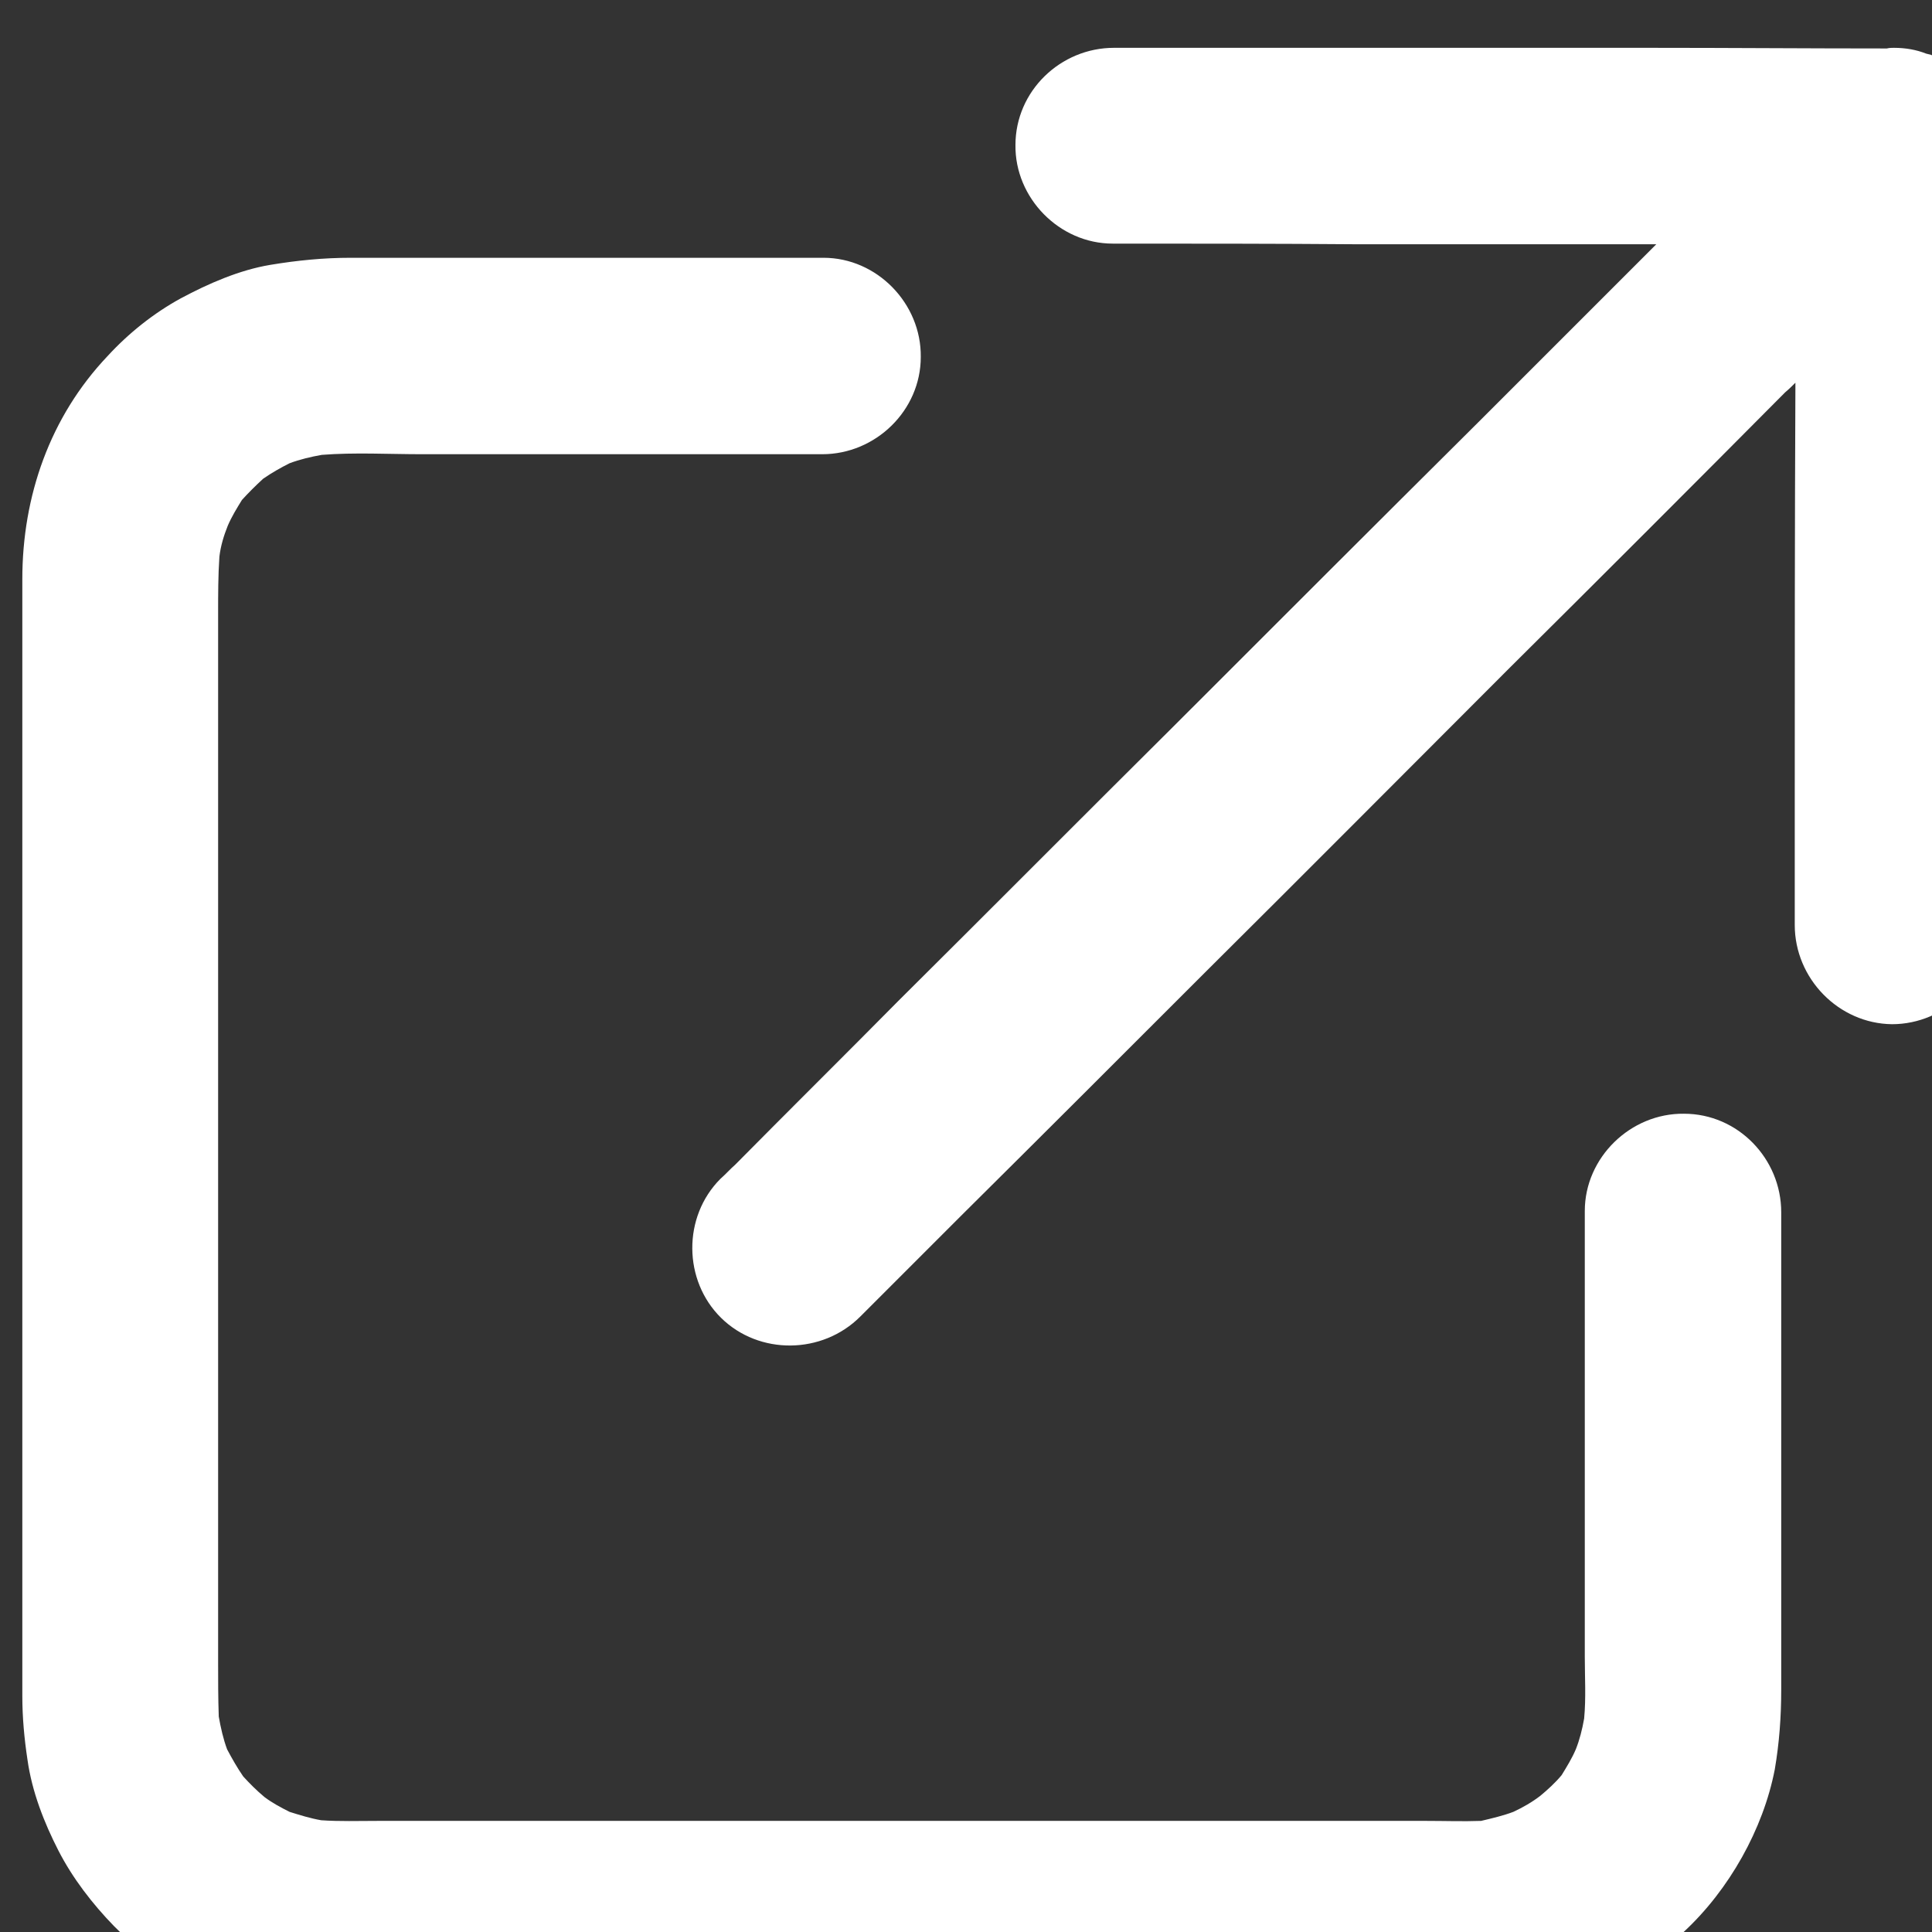
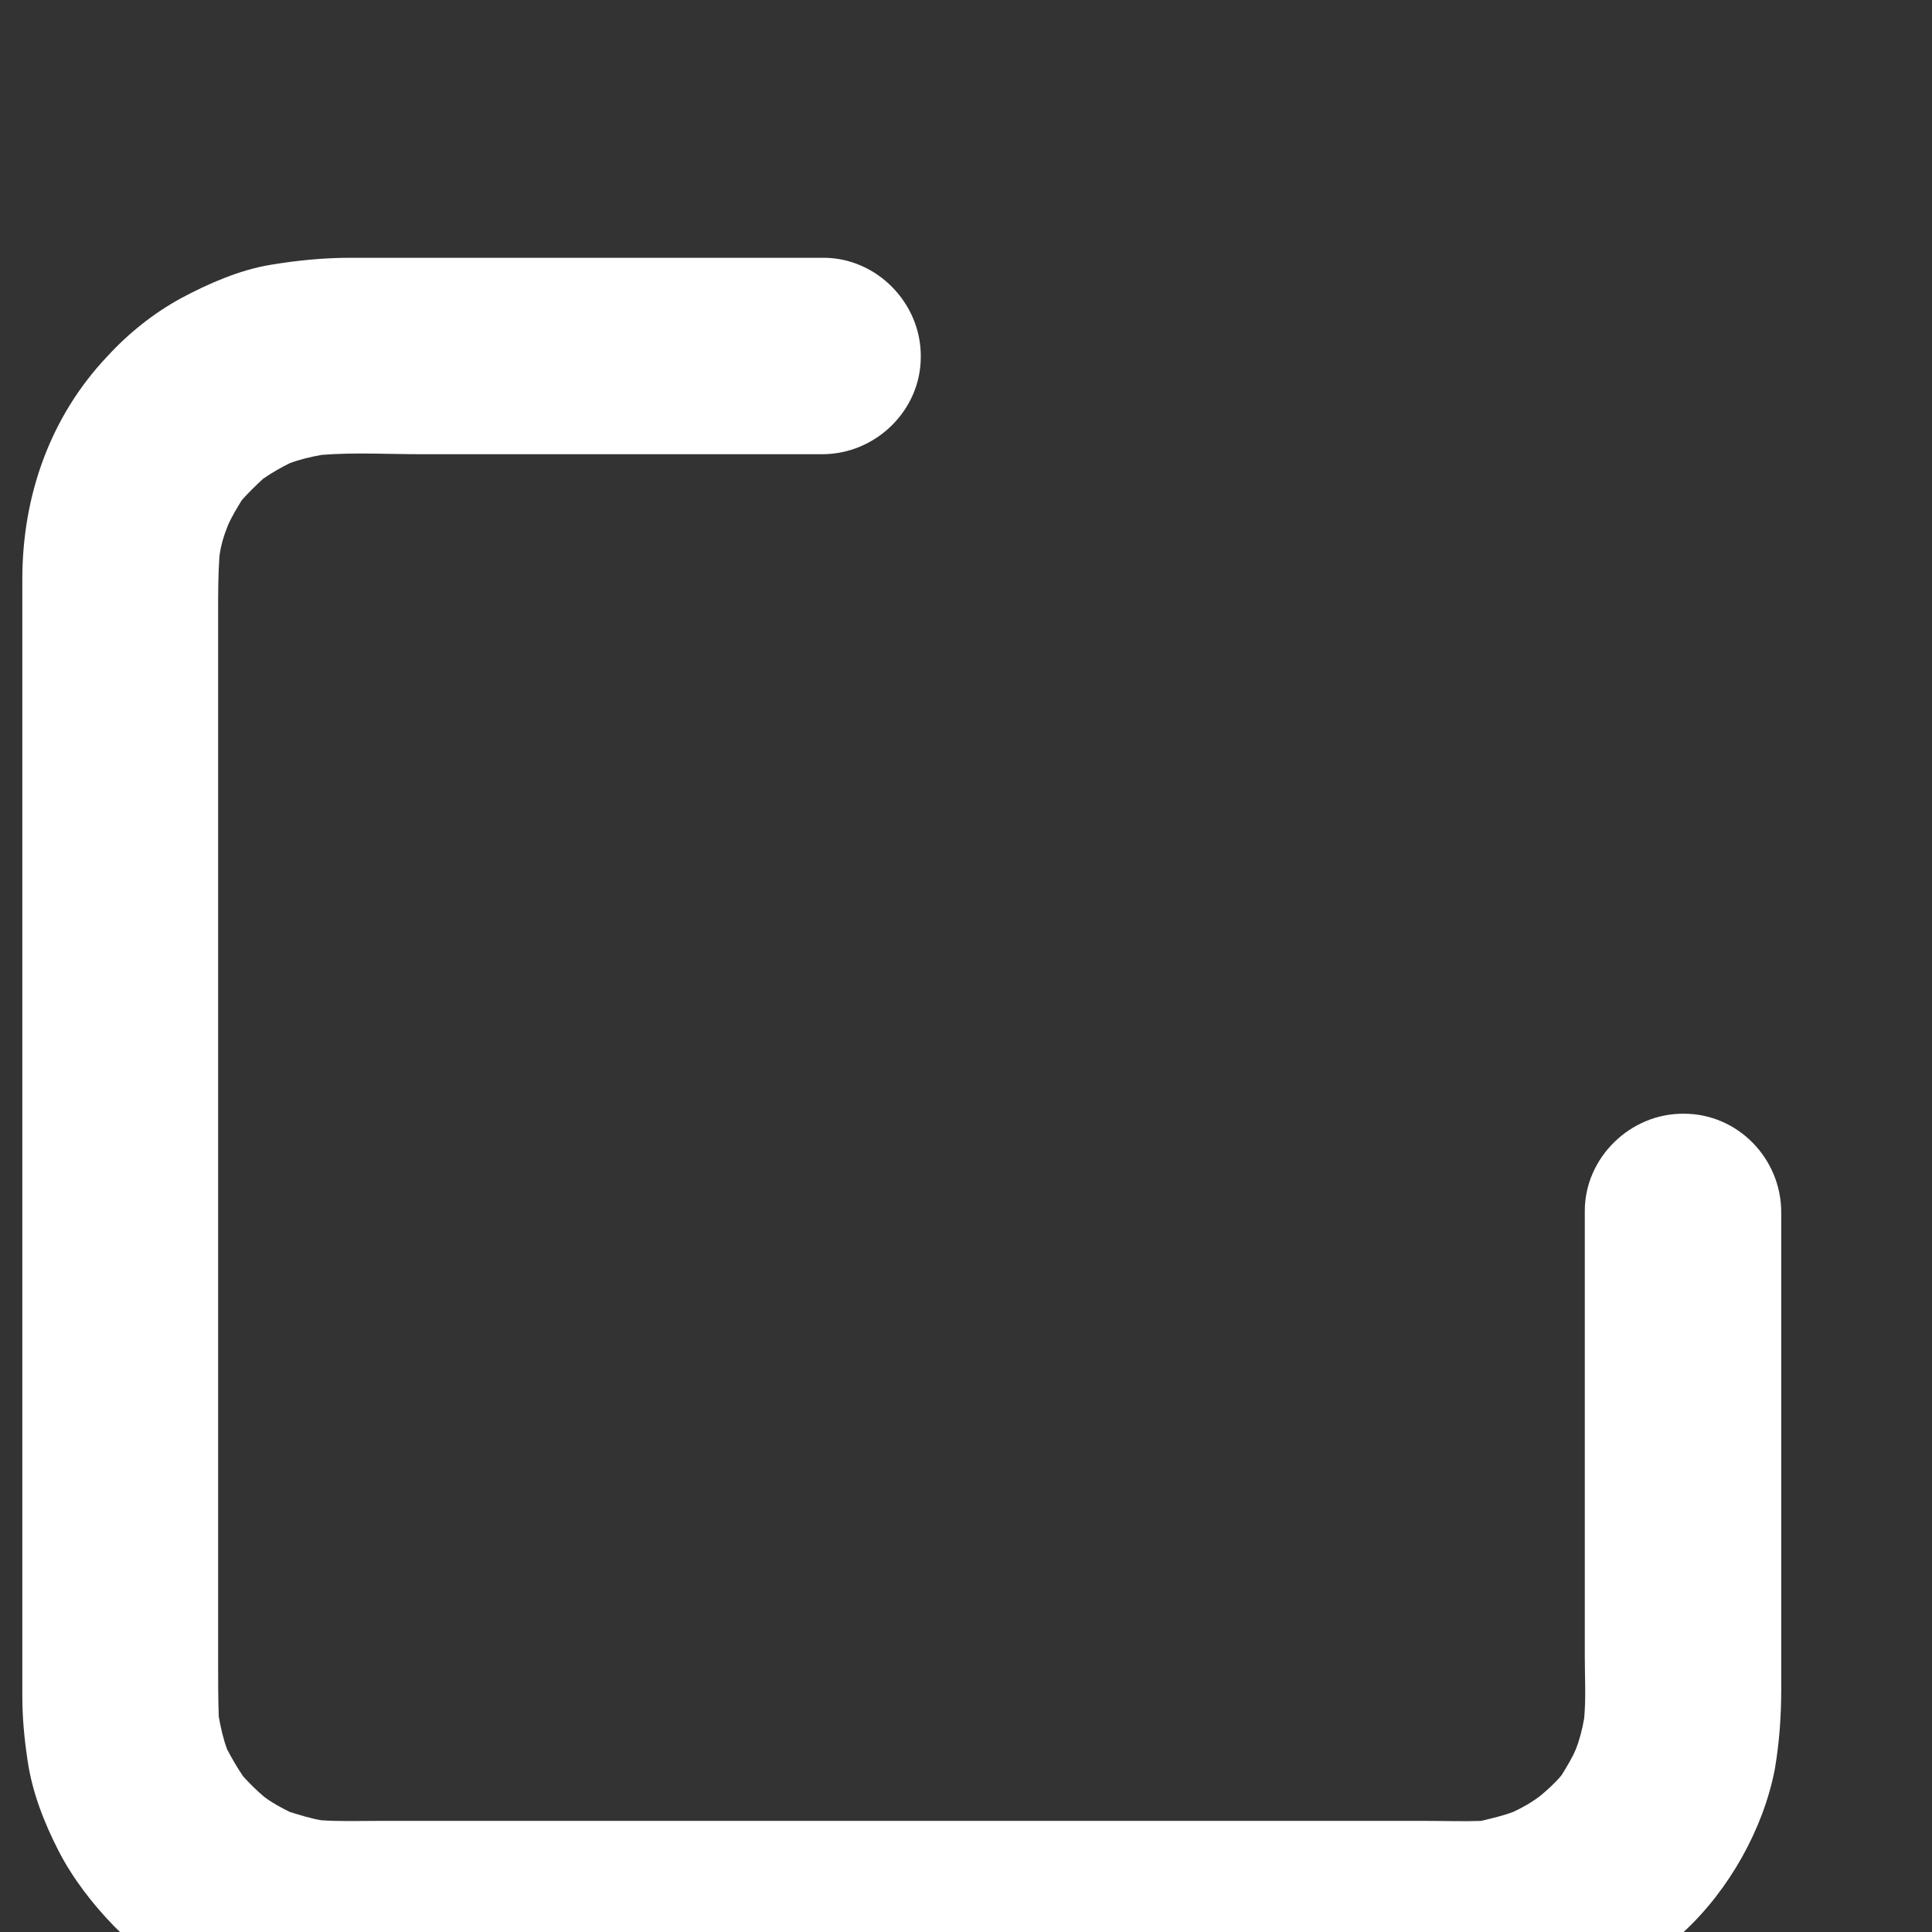
<svg xmlns="http://www.w3.org/2000/svg" width="100%" height="100%" viewBox="0 0 3 3" version="1.1" xml:space="preserve" style="fill-rule:evenodd;clip-rule:evenodd;stroke-linejoin:round;stroke-miterlimit:2;">
  <rect x="0" y="0" width="3" height="3" fill="#333333" stroke="none" />
  <g transform="matrix(0.24,0,0,0.24,-1747.68,-928.231)">
    <g transform="matrix(4.167,0,0,4.167,5580.7,0)">
      <g transform="matrix(1,0,0,1,411.362,930.161)">
-         <path d="M0,-1.83C-0.008,-1.851 -0.019,-1.87 -0.035,-1.887C-0.047,-1.898 -0.061,-1.907 -0.075,-1.914C-0.078,-1.915 -0.081,-1.917 -0.084,-1.919L-0.092,-1.921C-0.107,-1.927 -0.124,-1.93 -0.142,-1.93C-0.145,-1.93 -0.149,-1.93 -0.153,-1.929C-0.275,-1.929 -0.398,-1.93 -0.521,-1.93L-1.353,-1.93C-1.436,-1.93 -1.506,-1.863 -1.506,-1.779C-1.507,-1.697 -1.438,-1.626 -1.355,-1.626C-1.229,-1.626 -1.102,-1.626 -0.976,-1.625L-0.511,-1.625L-0.787,-1.349C-0.945,-1.192 -1.102,-1.035 -1.259,-0.878C-1.402,-0.736 -1.544,-0.593 -1.688,-0.45C-1.772,-0.365 -1.857,-0.281 -1.941,-0.196C-1.949,-0.189 -1.956,-0.181 -1.964,-0.174C-2.023,-0.115 -2.022,-0.016 -1.963,0.042C-1.904,0.1 -1.806,0.099 -1.747,0.04C-1.695,-0.012 -1.643,-0.064 -1.591,-0.116C-1.464,-0.242 -1.337,-0.369 -1.21,-0.496C-1.053,-0.652 -0.897,-0.809 -0.739,-0.967C-0.596,-1.109 -0.453,-1.252 -0.311,-1.395C-0.305,-1.4 -0.3,-1.405 -0.295,-1.41L-0.295,-1.4C-0.296,-1.188 -0.296,-0.976 -0.296,-0.764L-0.296,-0.568C-0.296,-0.485 -0.228,-0.415 -0.145,-0.414C-0.062,-0.414 0.009,-0.483 0.009,-0.566L0.009,-1.581C0.01,-1.646 0.01,-1.712 0.01,-1.777C0.01,-1.796 0.006,-1.813 0,-1.83" style="fill:white;fill-rule:nonzero;" />
-       </g>
+         </g>
    </g>
    <g transform="matrix(4.167,0,0,4.167,5580.7,0)">
      <g transform="matrix(1,0,0,1,410.894,929.96)">
        <path d="M0,-0.074C-0.083,-0.075 -0.154,-0.006 -0.154,0.077L-0.154,0.769C-0.154,0.801 -0.152,0.833 -0.155,0.865C-0.158,0.882 -0.162,0.898 -0.168,0.913C-0.174,0.927 -0.182,0.94 -0.19,0.953C-0.2,0.965 -0.211,0.975 -0.223,0.985C-0.236,0.995 -0.25,1.003 -0.265,1.01C-0.281,1.016 -0.298,1.02 -0.315,1.024C-0.343,1.025 -0.372,1.024 -0.399,1.024L-2.029,1.024C-2.058,1.024 -2.088,1.025 -2.116,1.023C-2.133,1.02 -2.149,1.015 -2.165,1.01C-2.179,1.003 -2.192,0.996 -2.204,0.987C-2.216,0.977 -2.227,0.966 -2.237,0.955C-2.246,0.942 -2.254,0.928 -2.262,0.913C-2.268,0.897 -2.272,0.879 -2.275,0.862C-2.276,0.834 -2.276,0.806 -2.276,0.778L-2.276,-0.851C-2.276,-0.88 -2.276,-0.91 -2.274,-0.939C-2.272,-0.956 -2.267,-0.972 -2.261,-0.987C-2.255,-1.001 -2.247,-1.014 -2.239,-1.027C-2.229,-1.038 -2.218,-1.049 -2.206,-1.06C-2.193,-1.069 -2.179,-1.077 -2.165,-1.084C-2.149,-1.09 -2.132,-1.094 -2.115,-1.097C-2.064,-1.101 -2.011,-1.098 -1.959,-1.098L-1.338,-1.098C-1.255,-1.098 -1.185,-1.166 -1.185,-1.249C-1.184,-1.332 -1.253,-1.403 -1.336,-1.403L-2.07,-1.403C-2.112,-1.403 -2.153,-1.399 -2.195,-1.392C-2.243,-1.384 -2.291,-1.363 -2.334,-1.34C-2.376,-1.317 -2.415,-1.286 -2.448,-1.25C-2.537,-1.156 -2.58,-1.033 -2.58,-0.904L-2.58,0.83C-2.58,0.863 -2.577,0.896 -2.572,0.929C-2.565,0.979 -2.546,1.027 -2.524,1.07C-2.502,1.113 -2.471,1.153 -2.438,1.187C-2.344,1.282 -2.215,1.329 -2.083,1.329L-0.35,1.329C-0.333,1.329 -0.315,1.329 -0.297,1.327C-0.268,1.324 -0.237,1.32 -0.208,1.312C-0.177,1.304 -0.147,1.291 -0.119,1.278C-0.075,1.258 -0.035,1.227 0,1.196C0.07,1.131 0.123,1.037 0.141,0.944C0.148,0.903 0.151,0.862 0.151,0.82L0.151,0.079C0.151,-0.004 0.084,-0.074 0,-0.074" style="fill:white;fill-rule:nonzero;" />
      </g>
    </g>
  </g>
</svg>